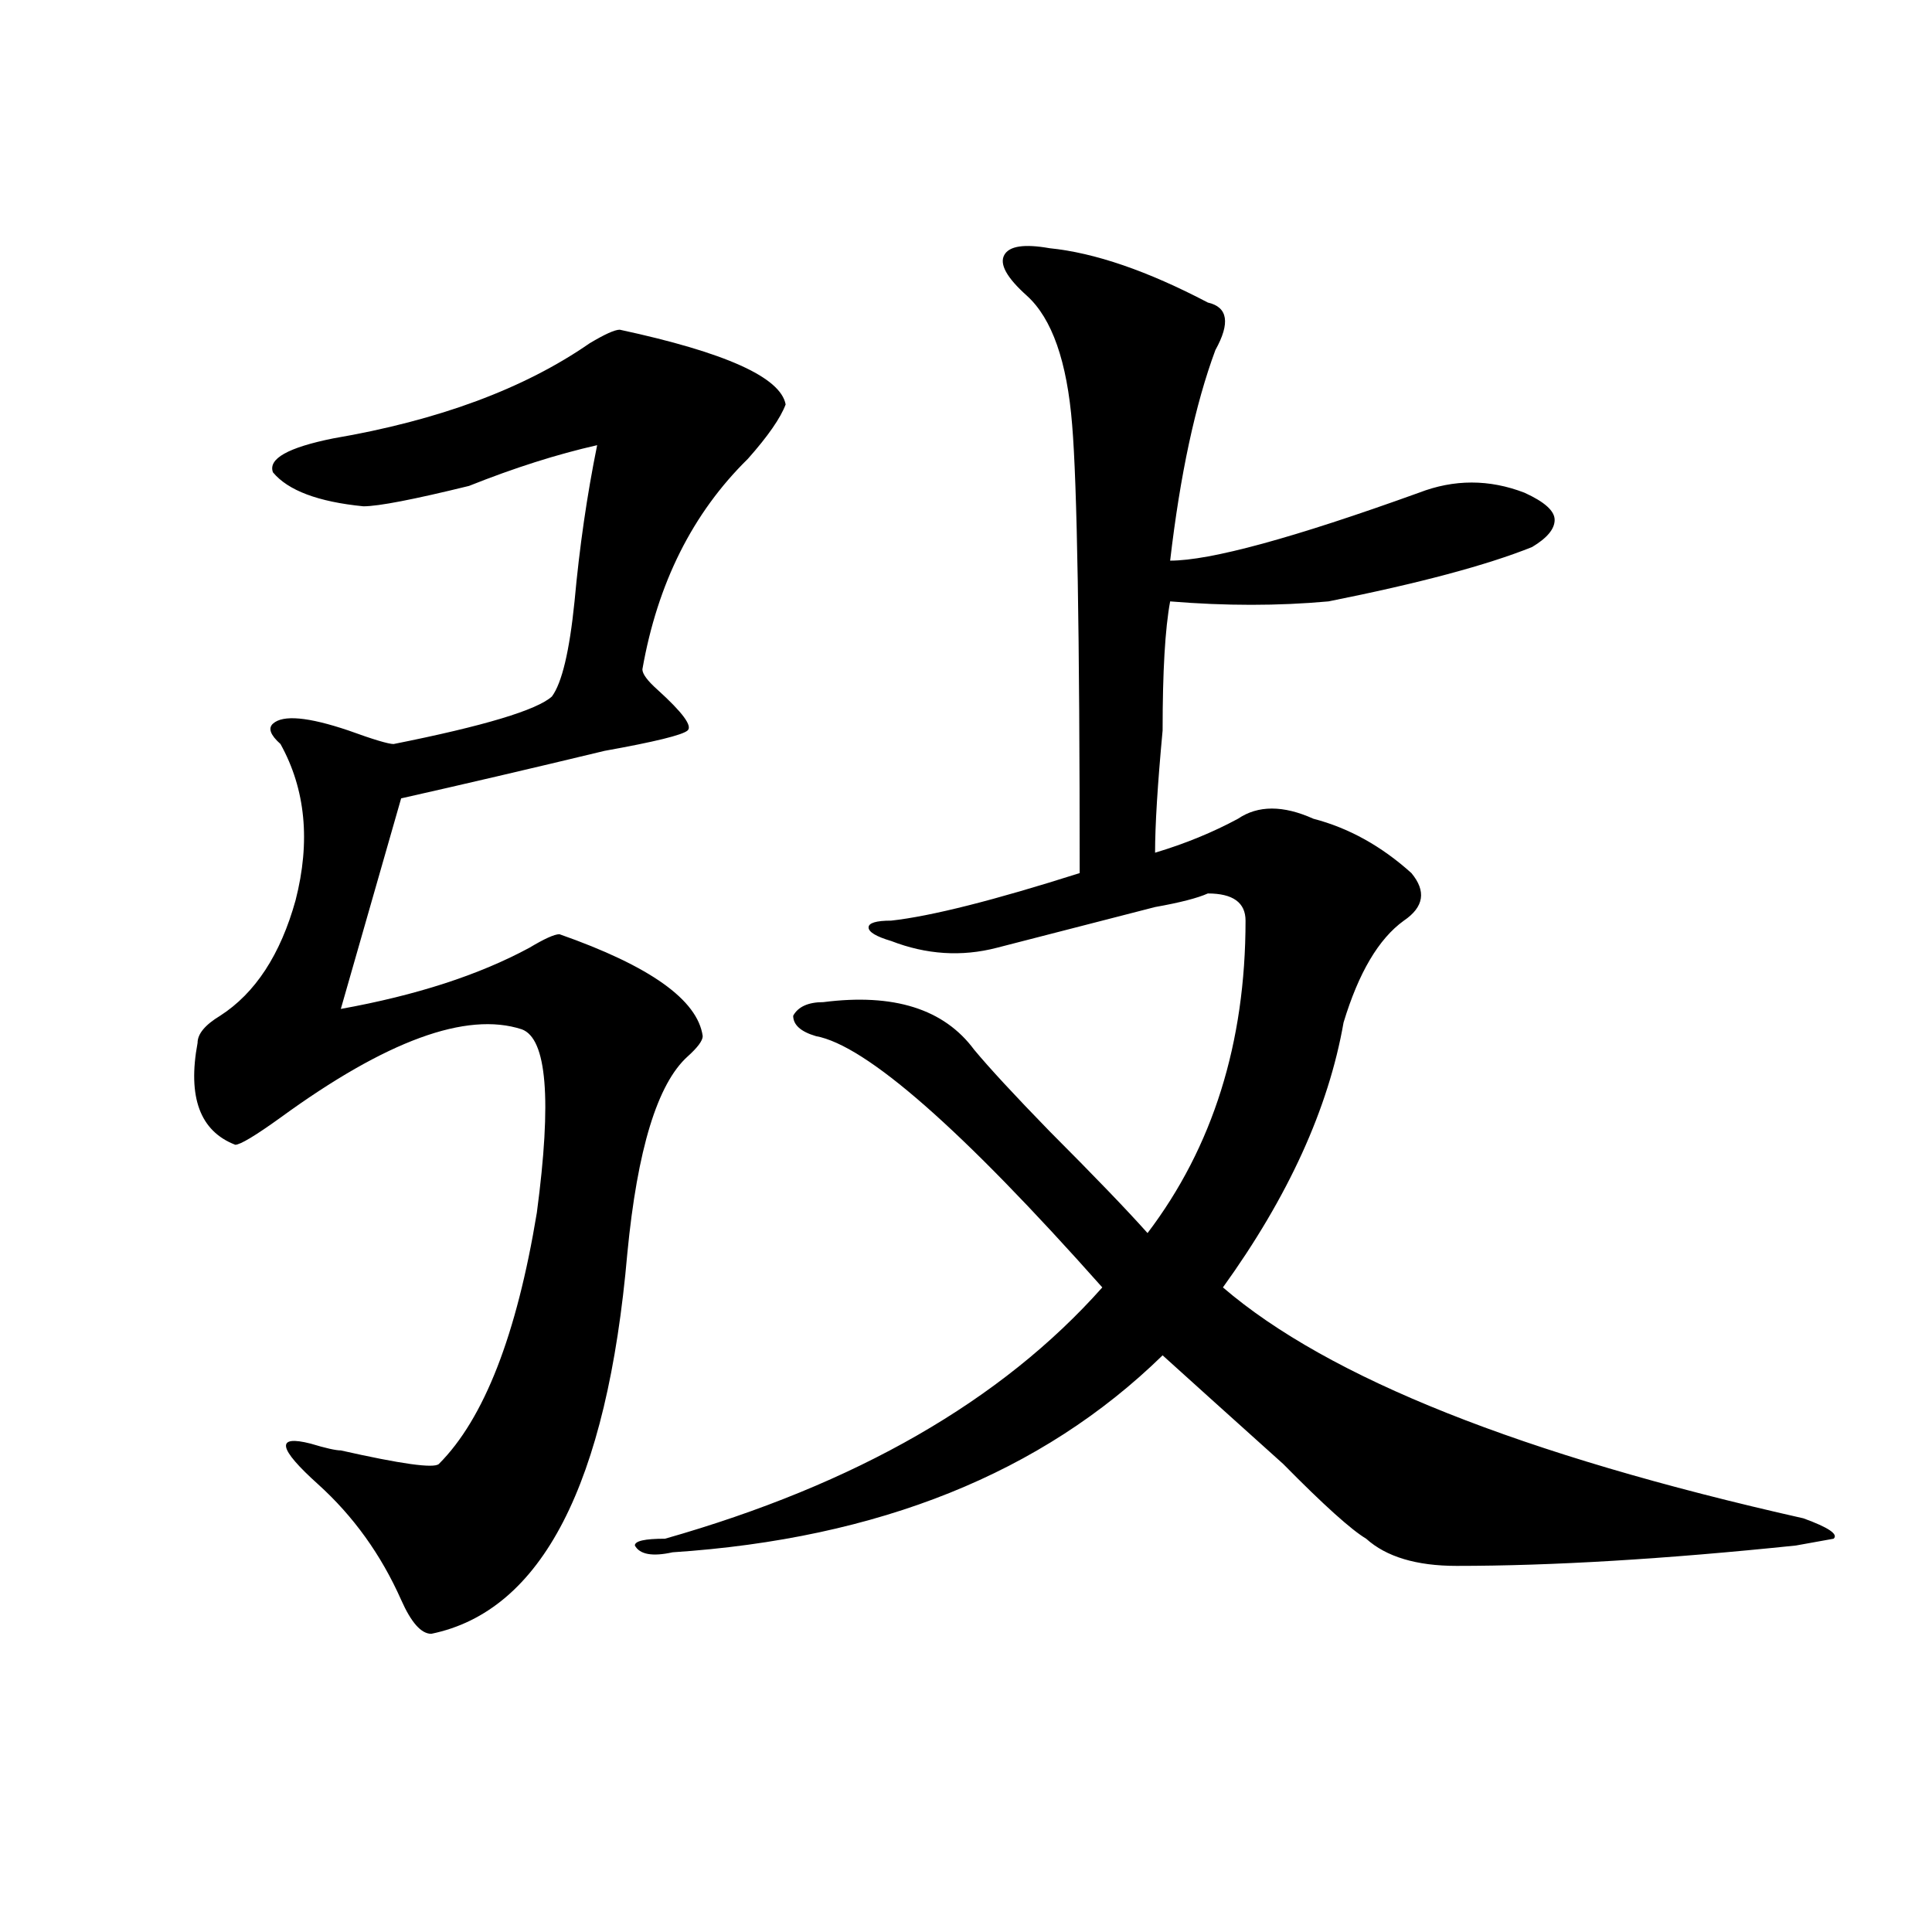
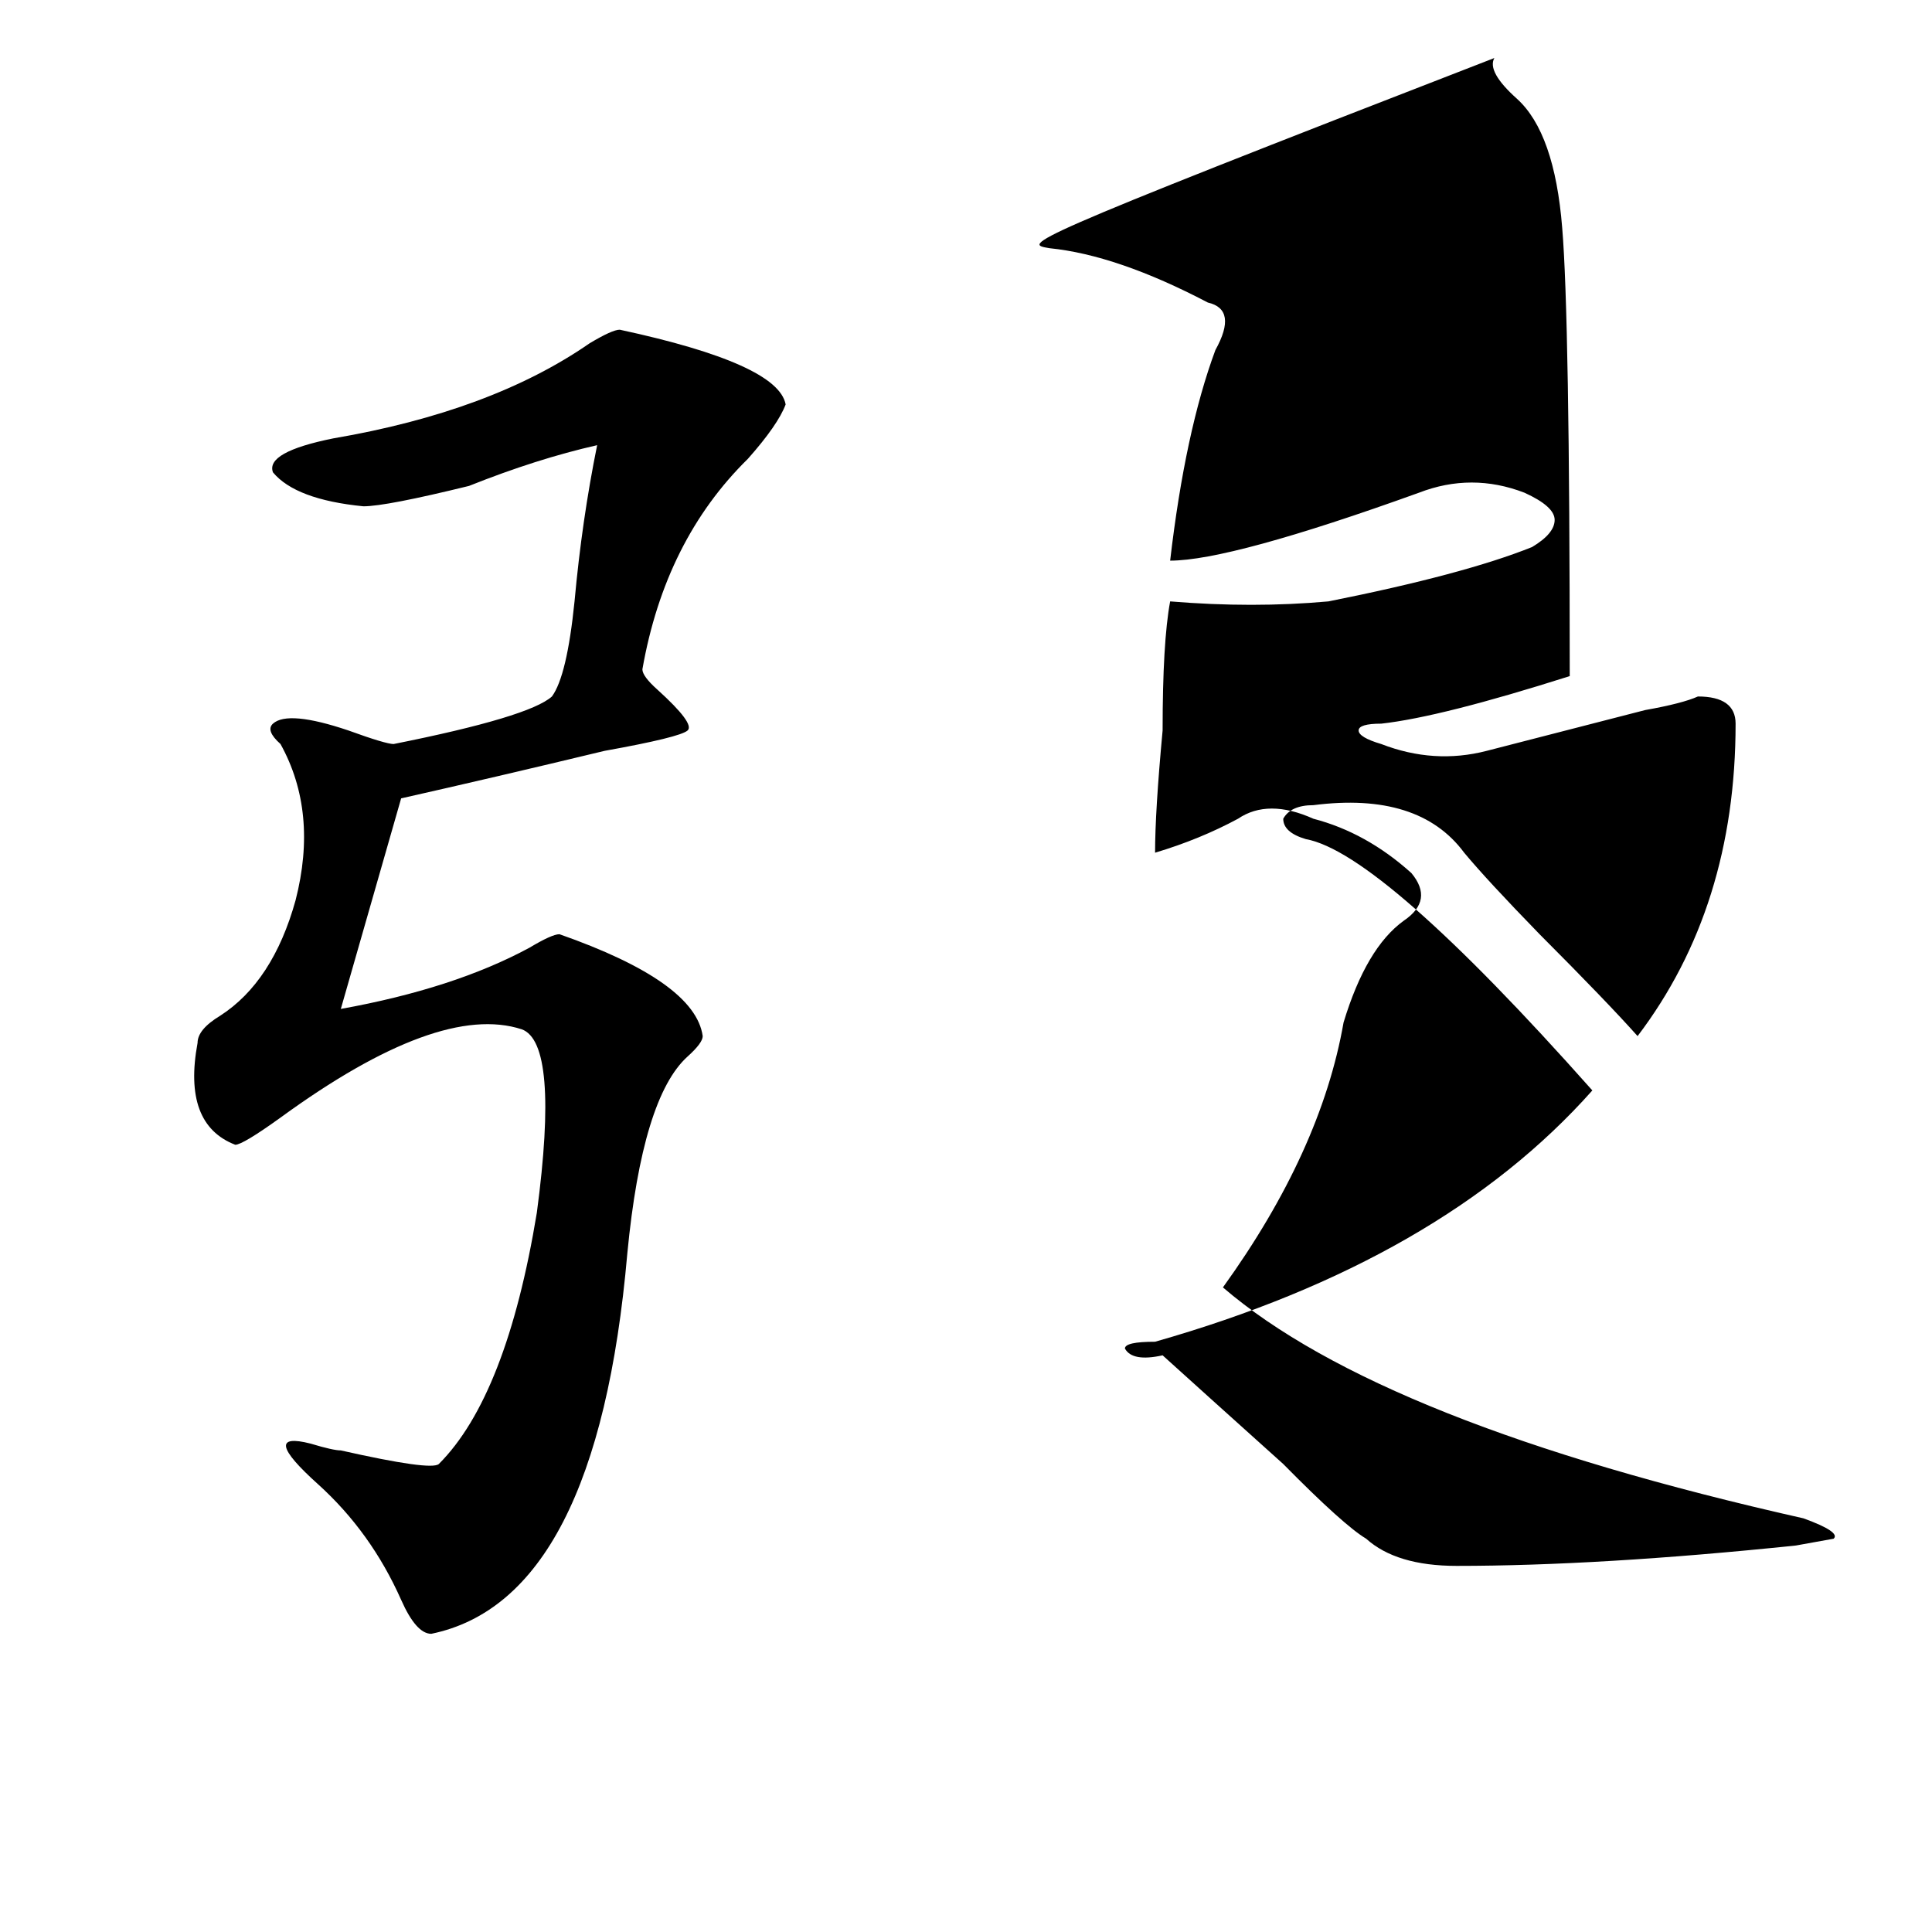
<svg xmlns="http://www.w3.org/2000/svg" version="1.1" id="图层_1" x="0px" y="0px" width="1000px" height="1000px" viewBox="0 0 1000 1000" enable-background="new 0 0 1000 1000" xml:space="preserve">
-   <path d="M320.797,170.656c54.633,11.756,83.229,24.609,85.852,38.672c-2.622,7.031-9.146,16.425-19.512,28.125  c-28.658,28.125-46.828,64.49-54.633,108.984c0,2.362,2.561,5.878,7.805,10.547c12.987,11.756,18.17,18.787,15.609,21.094  c-2.622,2.362-16.951,5.878-42.926,10.547c-39.023,9.394-74.145,17.578-105.363,24.609L176.41,522.219  c39.023-7.031,71.522-17.578,97.559-31.641c7.805-4.669,12.987-7.031,15.609-7.031c46.828,16.425,71.522,34.003,74.145,52.734  c0,2.362-2.622,5.878-7.805,10.547c-15.609,14.063-26.036,48.065-31.219,101.953C314.272,768.313,280.432,833.9,223.238,845.656  c-5.244,0-10.427-5.878-15.609-17.578c-10.427-23.456-24.756-43.341-42.926-59.766c-20.854-18.731-22.134-25.763-3.902-21.094  c7.805,2.362,12.987,3.516,15.609,3.516c31.219,7.031,48.108,9.394,50.73,7.031c23.414-23.4,40.304-66.797,50.73-130.078  c7.805-58.557,5.183-90.197-7.805-94.922c-28.658-9.338-70.242,5.878-124.875,45.703c-13.049,9.394-20.854,14.063-23.414,14.063  c-18.231-7.031-24.756-24.609-19.512-52.734c0-4.669,3.902-9.338,11.707-14.063c18.17-11.7,31.219-31.641,39.023-59.766  c7.805-30.432,5.183-57.403-7.805-80.859c-5.244-4.669-6.524-8.185-3.902-10.547c5.183-4.669,18.17-3.516,39.023,3.516  c12.987,4.725,20.792,7.031,23.414,7.031c46.828-9.338,74.145-17.578,81.949-24.609c5.183-7.031,9.085-23.4,11.707-49.219  c2.561-28.125,6.463-55.041,11.707-80.859c-20.854,4.725-42.926,11.756-66.34,21.094c-28.658,7.031-46.828,10.547-54.633,10.547  c-23.414-2.307-39.023-8.185-46.828-17.578c-2.622-7.031,7.805-12.854,31.219-17.578c54.633-9.338,98.839-25.763,132.68-49.219  C312.992,173.019,318.175,170.656,320.797,170.656z M543.23,128.469c23.414,2.362,50.73,11.756,81.949,28.125  c10.365,2.362,11.707,10.547,3.902,24.609c-10.427,28.125-18.231,64.49-23.414,108.984c20.792,0,63.718-11.7,128.777-35.156  c18.17-7.031,36.401-7.031,54.633,0c10.365,4.725,15.609,9.394,15.609,14.063c0,4.725-3.902,9.394-11.707,14.063  c-23.414,9.394-58.535,18.787-105.363,28.125c-26.036,2.362-53.353,2.362-81.949,0c-2.622,14.063-3.902,36.365-3.902,66.797  c-2.622,28.125-3.902,49.219-3.902,63.281c15.609-4.669,29.877-10.547,42.926-17.578c10.365-7.031,23.414-7.031,39.023,0  c18.17,4.725,35.121,14.063,50.73,28.125c7.805,9.394,6.463,17.578-3.902,24.609c-13.049,9.394-23.414,26.972-31.219,52.734  c-7.805,44.55-28.658,90.253-62.438,137.109c54.633,46.912,154.752,86.737,300.48,119.531c12.987,4.725,18.17,8.24,15.609,10.547  l-19.512,3.516c-67.682,7.031-126.217,10.547-175.605,10.547c-20.854,0-36.463-4.725-46.828-14.063  c-7.805-4.669-22.134-17.578-42.926-38.672c-28.658-25.763-49.45-44.494-62.438-56.25  c-62.438,60.975-147.009,94.922-253.652,101.953c-10.427,2.307-16.951,1.153-19.512-3.516c0-2.362,5.183-3.516,15.609-3.516  c98.839-28.125,174.264-71.466,226.336-130.078c-72.864-82.013-122.314-125.354-148.289-130.078  c-7.805-2.307-11.707-5.822-11.707-10.547c2.561-4.669,7.805-7.031,15.609-7.031c36.401-4.669,62.438,3.516,78.047,24.609  c7.805,9.394,20.792,23.456,39.023,42.188c23.414,23.456,40.304,41.034,50.73,52.734c33.779-44.494,50.73-98.438,50.73-161.719  c0-9.338-6.524-14.063-19.512-14.063c-5.244,2.362-14.329,4.725-27.316,7.031c-36.463,9.394-63.779,16.425-81.949,21.094  c-18.231,4.725-36.463,3.516-54.633-3.516c-7.805-2.307-11.707-4.669-11.707-7.031c0-2.307,3.902-3.516,11.707-3.516  c20.792-2.307,53.291-10.547,97.559-24.609c0-124.2-1.342-201.544-3.902-232.031c-2.622-32.794-10.427-55.041-23.414-66.797  c-10.427-9.338-14.329-16.369-11.707-21.094C522.377,127.315,530.182,126.162,543.23,128.469z" />
+   <path d="M320.797,170.656c54.633,11.756,83.229,24.609,85.852,38.672c-2.622,7.031-9.146,16.425-19.512,28.125  c-28.658,28.125-46.828,64.49-54.633,108.984c0,2.362,2.561,5.878,7.805,10.547c12.987,11.756,18.17,18.787,15.609,21.094  c-2.622,2.362-16.951,5.878-42.926,10.547c-39.023,9.394-74.145,17.578-105.363,24.609L176.41,522.219  c39.023-7.031,71.522-17.578,97.559-31.641c7.805-4.669,12.987-7.031,15.609-7.031c46.828,16.425,71.522,34.003,74.145,52.734  c0,2.362-2.622,5.878-7.805,10.547c-15.609,14.063-26.036,48.065-31.219,101.953C314.272,768.313,280.432,833.9,223.238,845.656  c-5.244,0-10.427-5.878-15.609-17.578c-10.427-23.456-24.756-43.341-42.926-59.766c-20.854-18.731-22.134-25.763-3.902-21.094  c7.805,2.362,12.987,3.516,15.609,3.516c31.219,7.031,48.108,9.394,50.73,7.031c23.414-23.4,40.304-66.797,50.73-130.078  c7.805-58.557,5.183-90.197-7.805-94.922c-28.658-9.338-70.242,5.878-124.875,45.703c-13.049,9.394-20.854,14.063-23.414,14.063  c-18.231-7.031-24.756-24.609-19.512-52.734c0-4.669,3.902-9.338,11.707-14.063c18.17-11.7,31.219-31.641,39.023-59.766  c7.805-30.432,5.183-57.403-7.805-80.859c-5.244-4.669-6.524-8.185-3.902-10.547c5.183-4.669,18.17-3.516,39.023,3.516  c12.987,4.725,20.792,7.031,23.414,7.031c46.828-9.338,74.145-17.578,81.949-24.609c5.183-7.031,9.085-23.4,11.707-49.219  c2.561-28.125,6.463-55.041,11.707-80.859c-20.854,4.725-42.926,11.756-66.34,21.094c-28.658,7.031-46.828,10.547-54.633,10.547  c-23.414-2.307-39.023-8.185-46.828-17.578c-2.622-7.031,7.805-12.854,31.219-17.578c54.633-9.338,98.839-25.763,132.68-49.219  C312.992,173.019,318.175,170.656,320.797,170.656z M543.23,128.469c23.414,2.362,50.73,11.756,81.949,28.125  c10.365,2.362,11.707,10.547,3.902,24.609c-10.427,28.125-18.231,64.49-23.414,108.984c20.792,0,63.718-11.7,128.777-35.156  c18.17-7.031,36.401-7.031,54.633,0c10.365,4.725,15.609,9.394,15.609,14.063c0,4.725-3.902,9.394-11.707,14.063  c-23.414,9.394-58.535,18.787-105.363,28.125c-26.036,2.362-53.353,2.362-81.949,0c-2.622,14.063-3.902,36.365-3.902,66.797  c-2.622,28.125-3.902,49.219-3.902,63.281c15.609-4.669,29.877-10.547,42.926-17.578c10.365-7.031,23.414-7.031,39.023,0  c18.17,4.725,35.121,14.063,50.73,28.125c7.805,9.394,6.463,17.578-3.902,24.609c-13.049,9.394-23.414,26.972-31.219,52.734  c-7.805,44.55-28.658,90.253-62.438,137.109c54.633,46.912,154.752,86.737,300.48,119.531c12.987,4.725,18.17,8.24,15.609,10.547  l-19.512,3.516c-67.682,7.031-126.217,10.547-175.605,10.547c-20.854,0-36.463-4.725-46.828-14.063  c-7.805-4.669-22.134-17.578-42.926-38.672c-28.658-25.763-49.45-44.494-62.438-56.25  c-10.427,2.307-16.951,1.153-19.512-3.516c0-2.362,5.183-3.516,15.609-3.516  c98.839-28.125,174.264-71.466,226.336-130.078c-72.864-82.013-122.314-125.354-148.289-130.078  c-7.805-2.307-11.707-5.822-11.707-10.547c2.561-4.669,7.805-7.031,15.609-7.031c36.401-4.669,62.438,3.516,78.047,24.609  c7.805,9.394,20.792,23.456,39.023,42.188c23.414,23.456,40.304,41.034,50.73,52.734c33.779-44.494,50.73-98.438,50.73-161.719  c0-9.338-6.524-14.063-19.512-14.063c-5.244,2.362-14.329,4.725-27.316,7.031c-36.463,9.394-63.779,16.425-81.949,21.094  c-18.231,4.725-36.463,3.516-54.633-3.516c-7.805-2.307-11.707-4.669-11.707-7.031c0-2.307,3.902-3.516,11.707-3.516  c20.792-2.307,53.291-10.547,97.559-24.609c0-124.2-1.342-201.544-3.902-232.031c-2.622-32.794-10.427-55.041-23.414-66.797  c-10.427-9.338-14.329-16.369-11.707-21.094C522.377,127.315,530.182,126.162,543.23,128.469z" />
</svg>